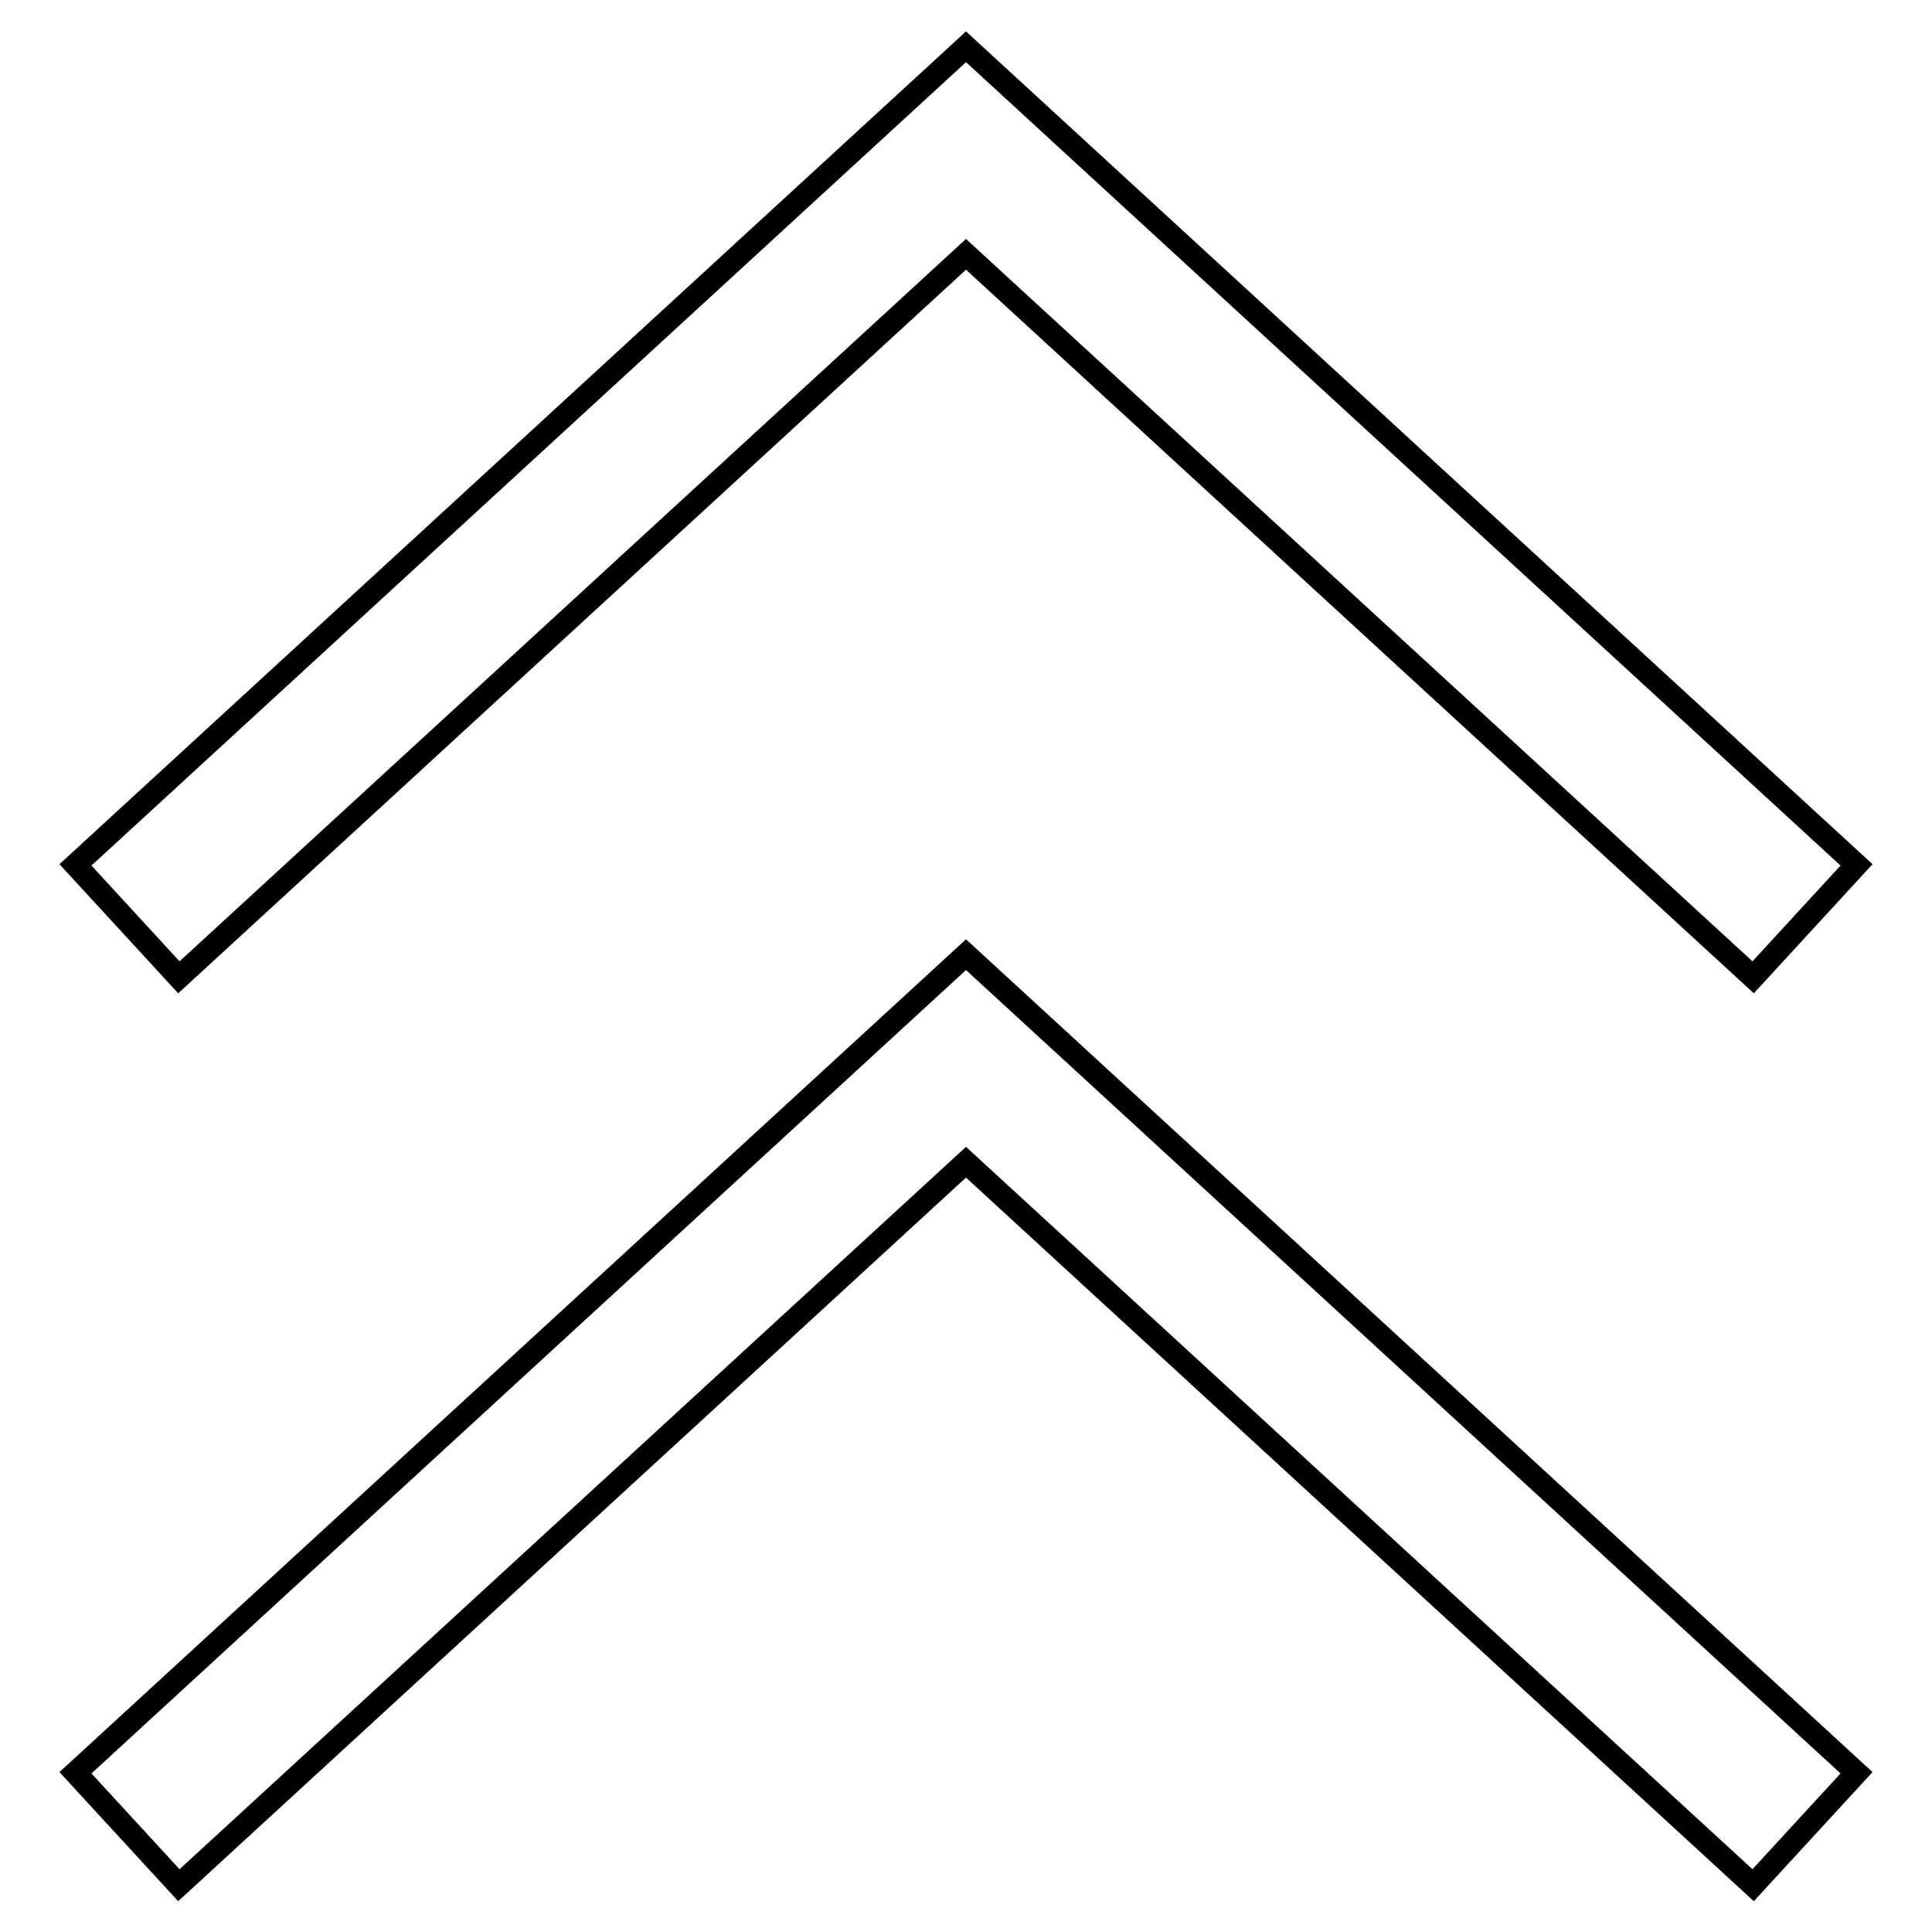
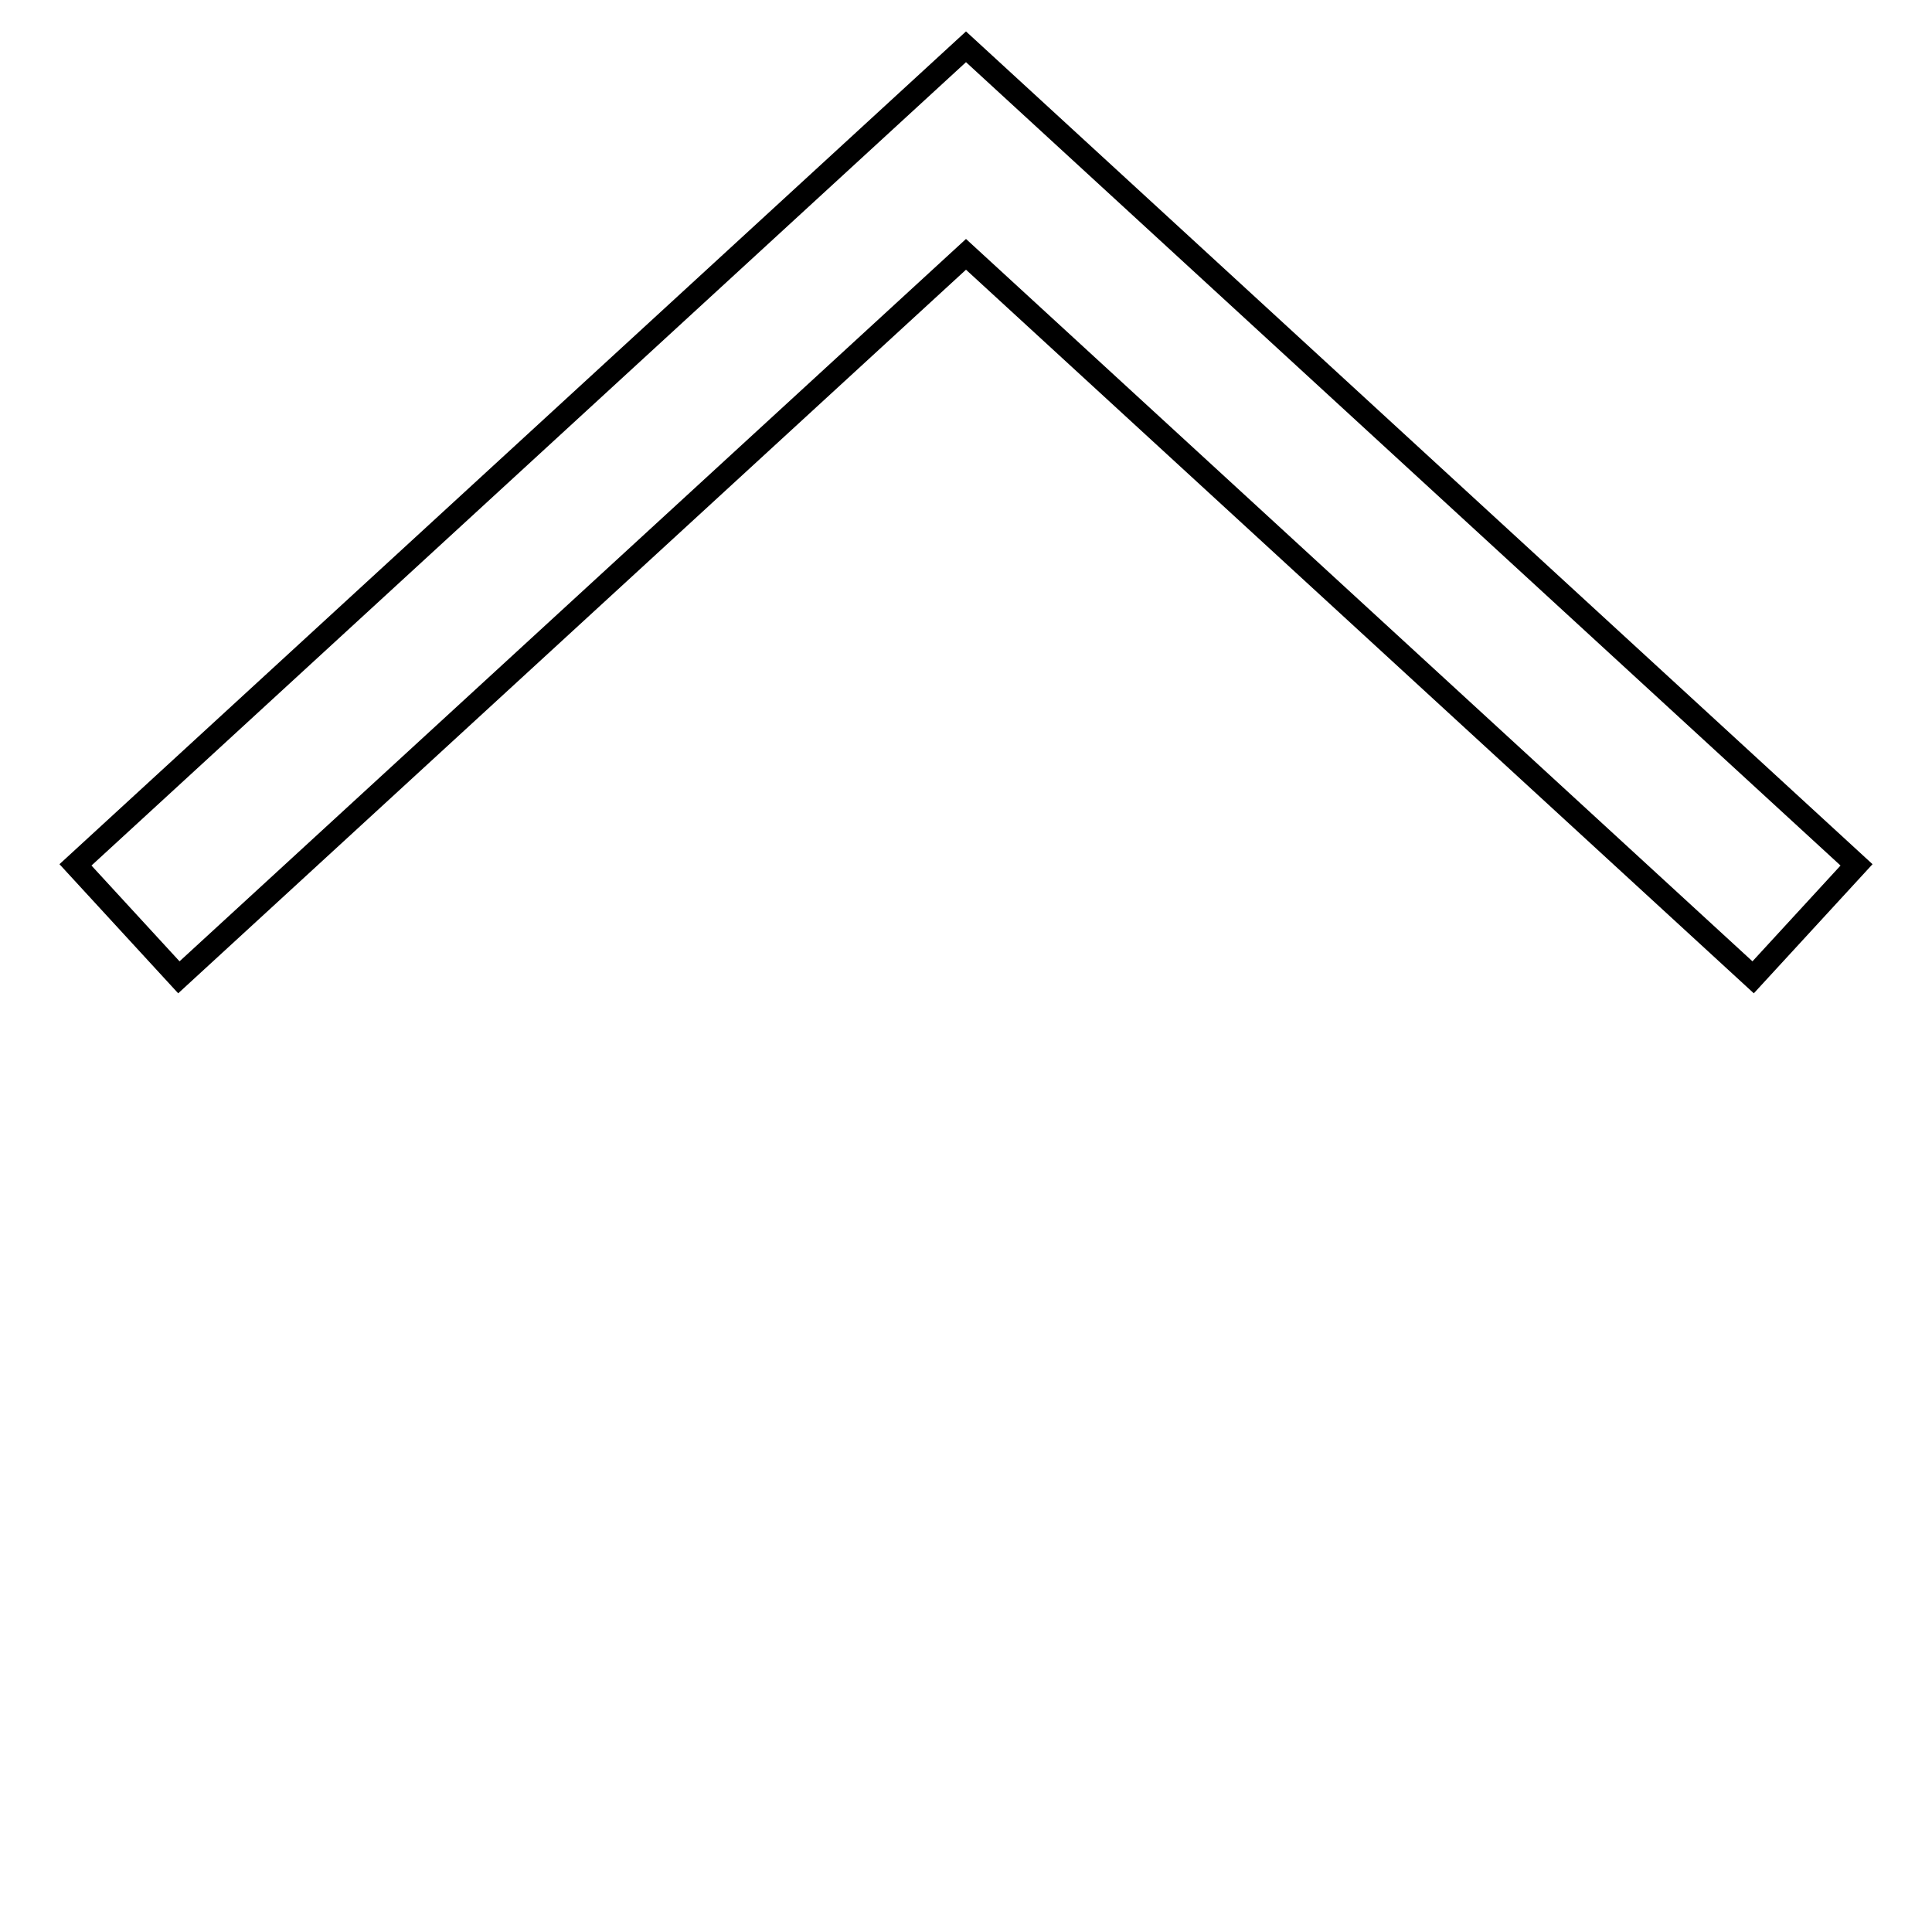
<svg xmlns="http://www.w3.org/2000/svg" version="1.1" x="0px" y="0px" viewBox="0 0 256 256" enable-background="new 0 0 256 256" xml:space="preserve">
  <g>
    <g>
      <path stroke-width="3" fill-opacity="0" stroke="#000000" d="M128,6.2L10,114.6l13.7,14.9L128,33.7l104.3,95.8l13.7-14.9L128,6.2z" />
-       <path stroke-width="3" fill-opacity="0" stroke="#000000" d="M128,126.5L10,234.9l13.7,14.9L128,154l104.3,95.8l13.7-14.9L128,126.5z" />
    </g>
  </g>
</svg>